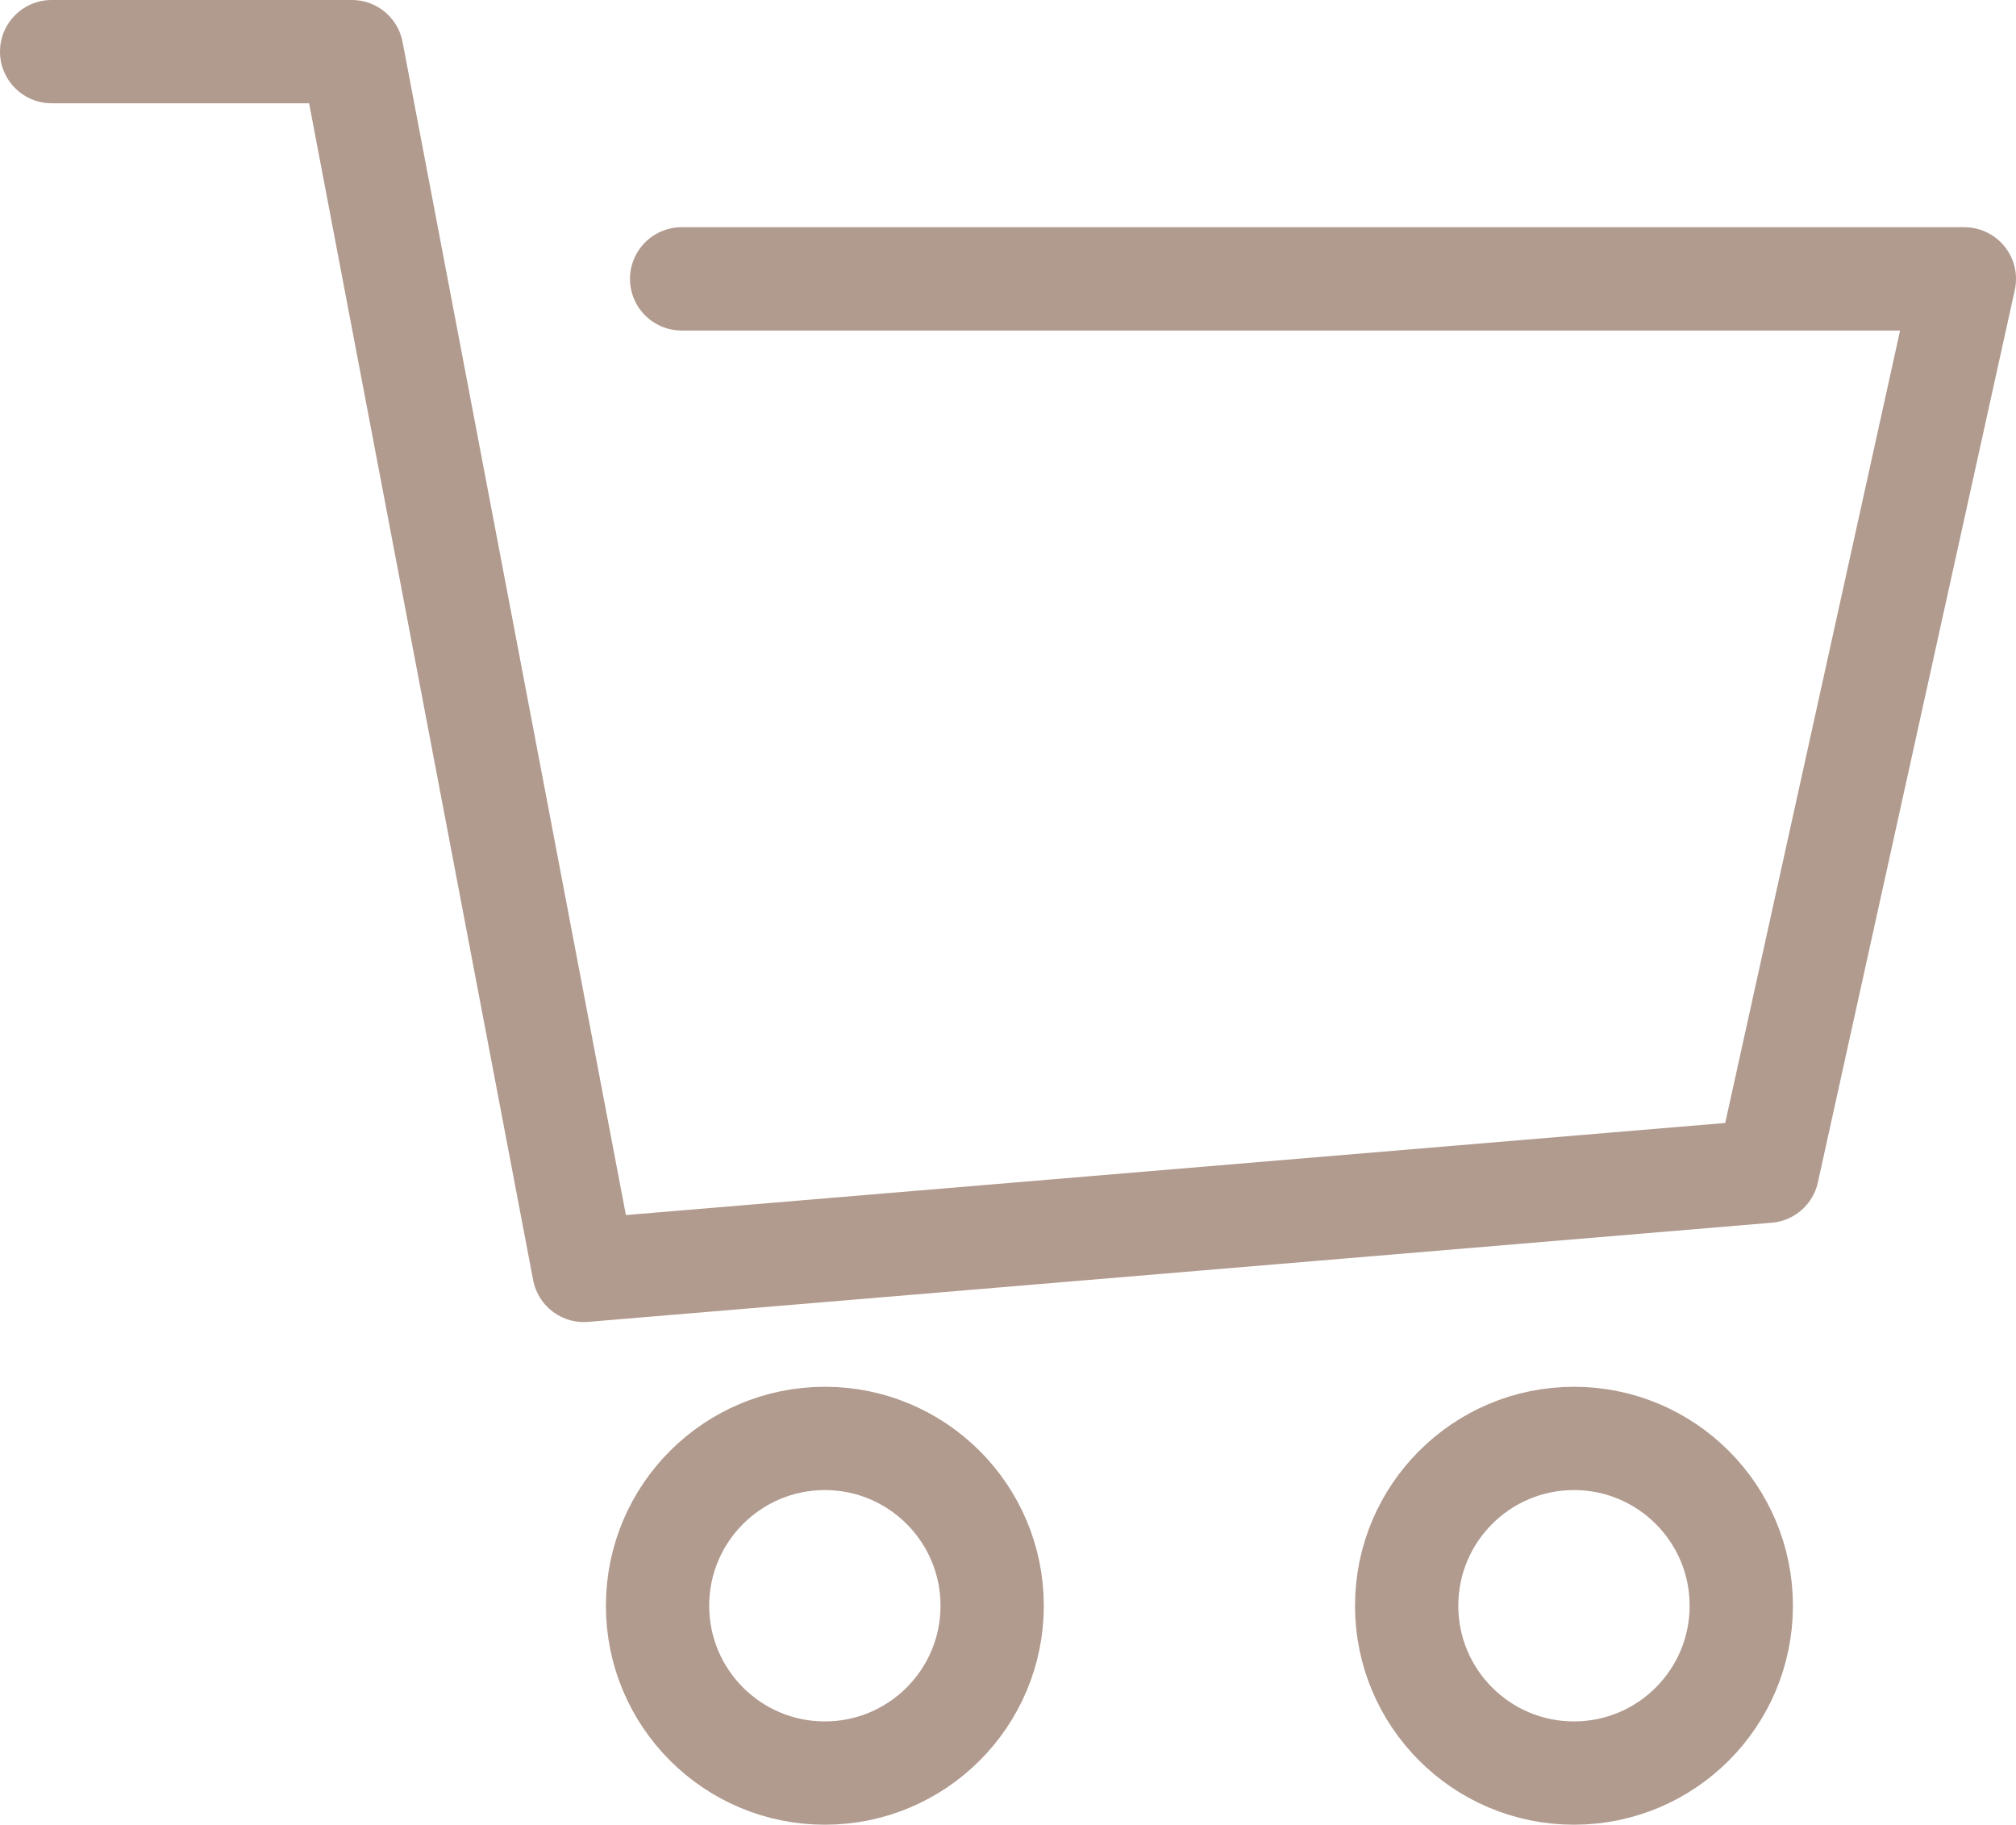
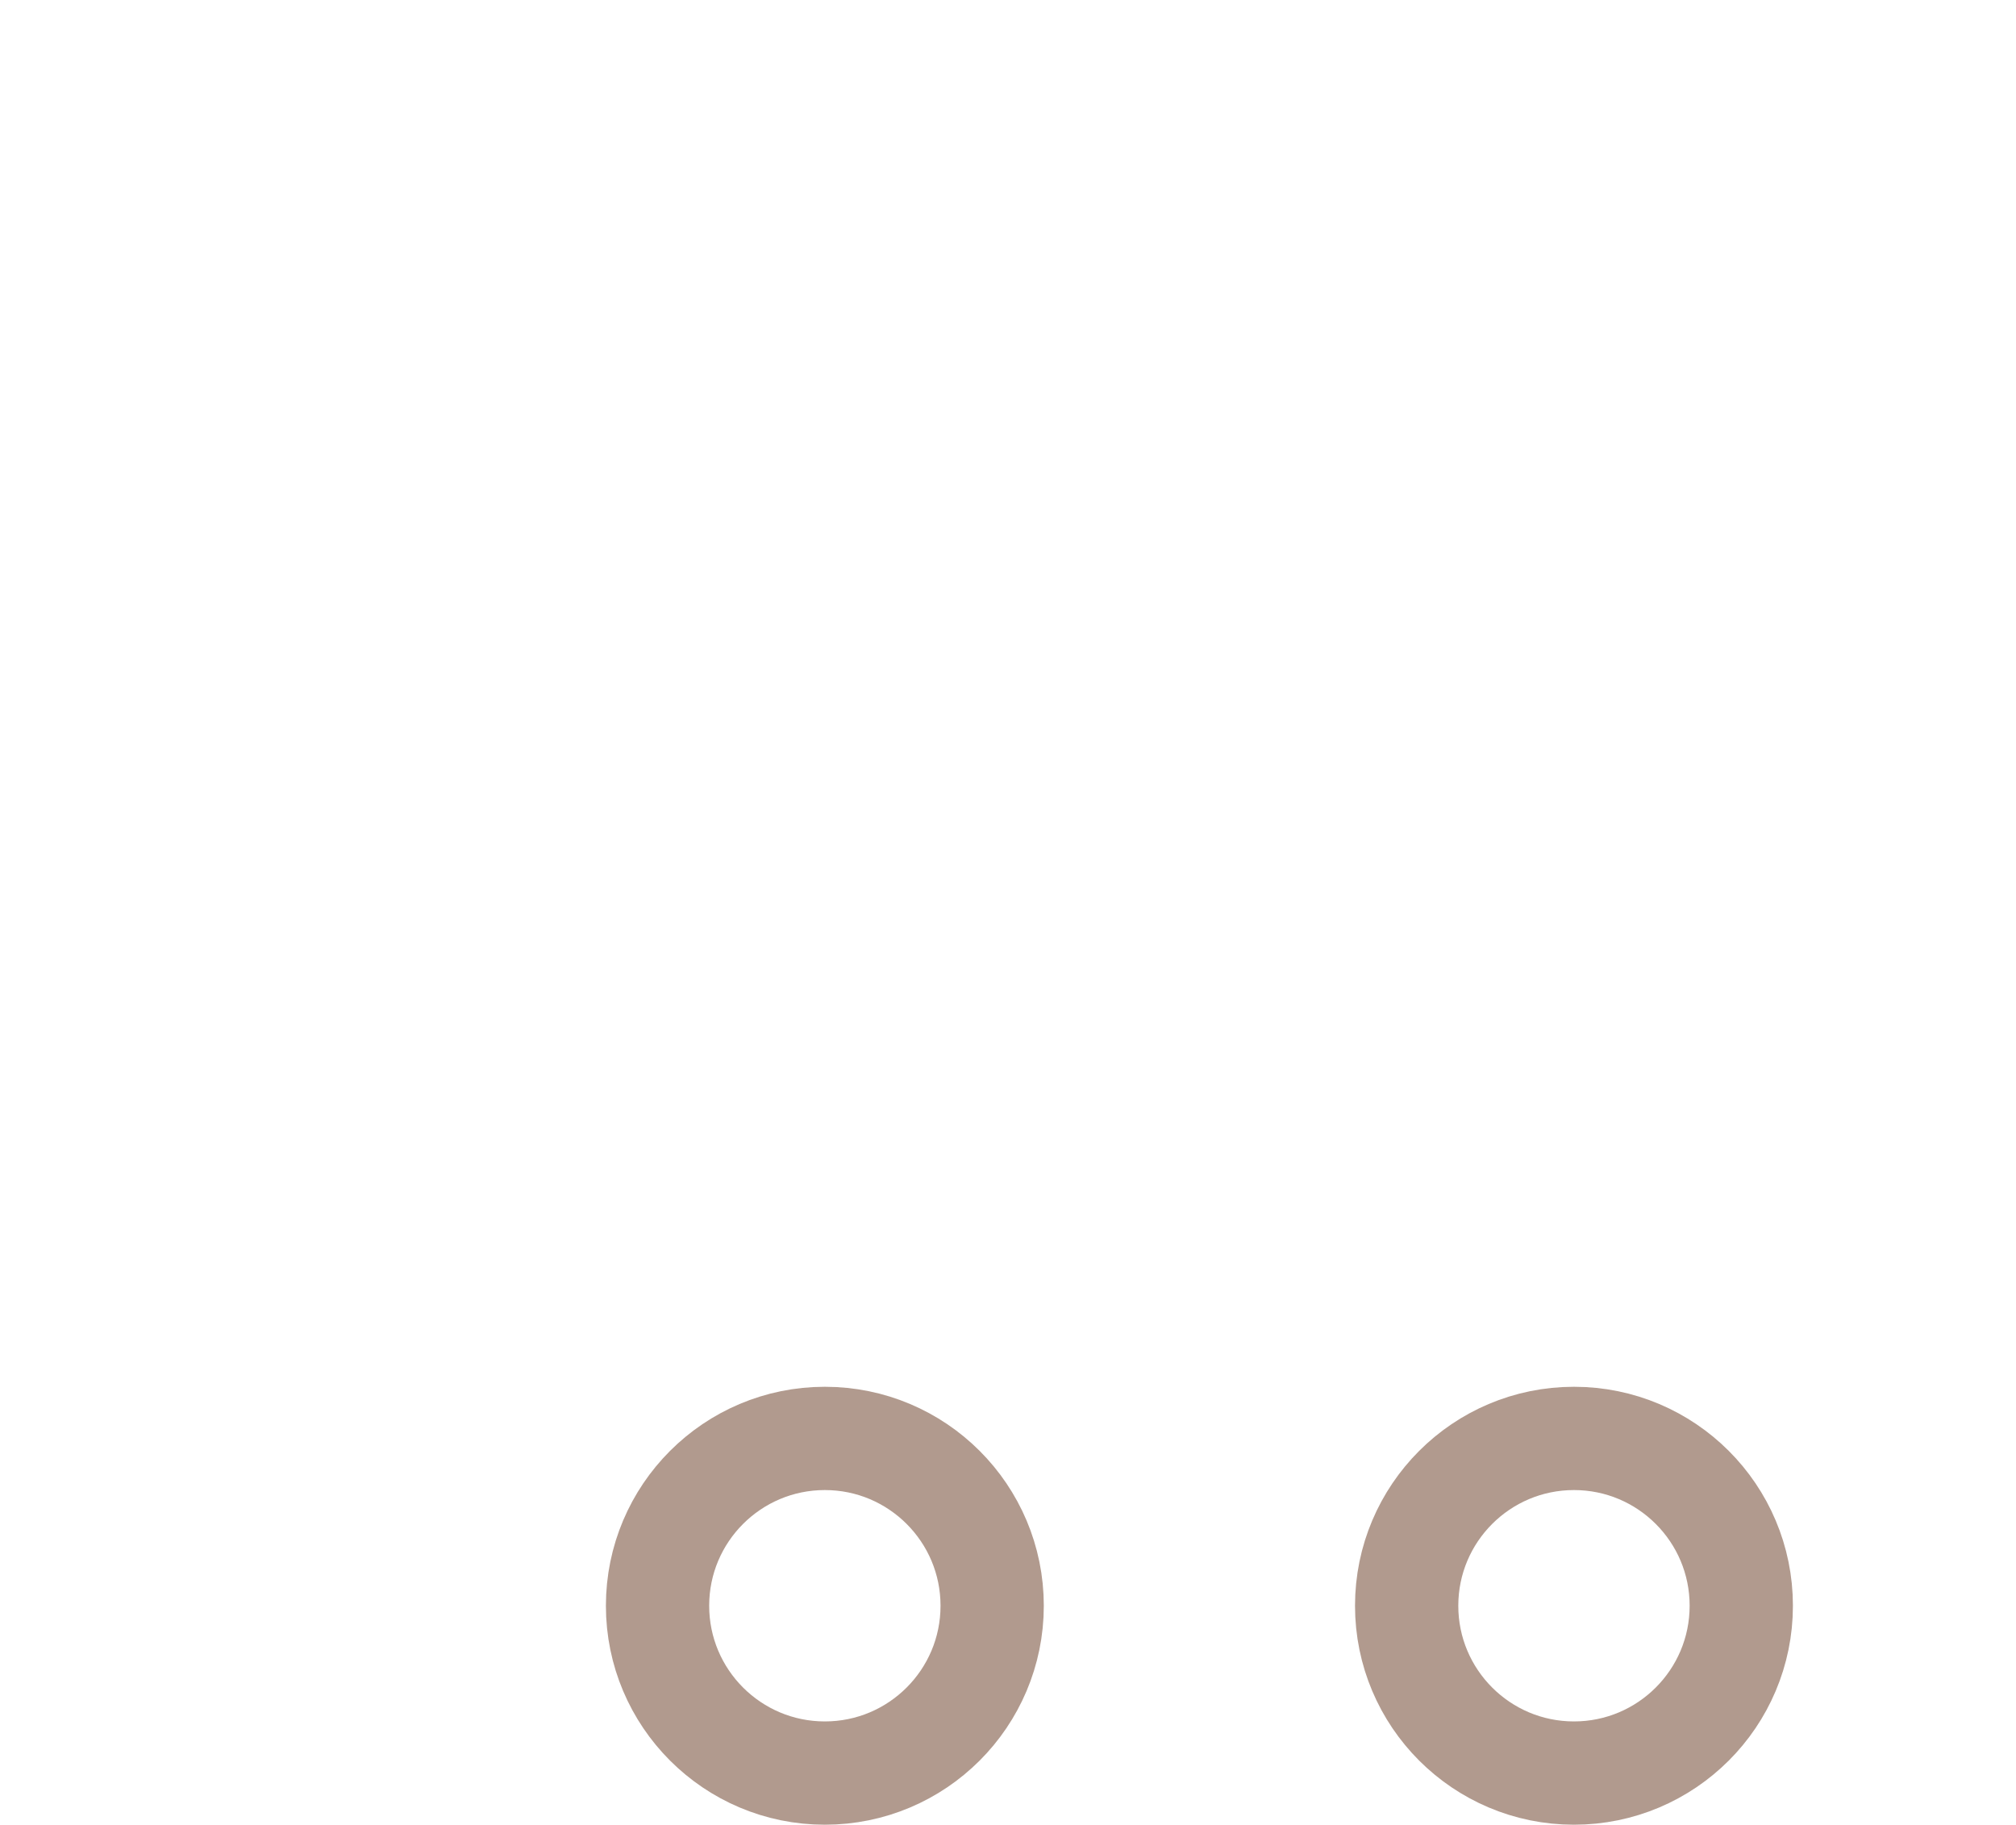
<svg xmlns="http://www.w3.org/2000/svg" id="_レイヤー_2" viewBox="0 0 29.28 26.5">
  <defs>
    <style>.cls-1{fill:none;stroke:#b19a8e;stroke-linecap:round;stroke-linejoin:round;stroke-width:1.5px;}</style>
  </defs>
  <g id="_文字要素">
    <g>
-       <polyline class="cls-1" points="9.9 4.05 28.53 4.05 25.67 17.01 8.48 18.45 5.11 .75 .75 .75" />
      <circle class="cls-1" cx="11.98" cy="23.32" r="2.43" />
      <circle class="cls-1" cx="22.86" cy="23.32" r="2.43" />
    </g>
  </g>
</svg>